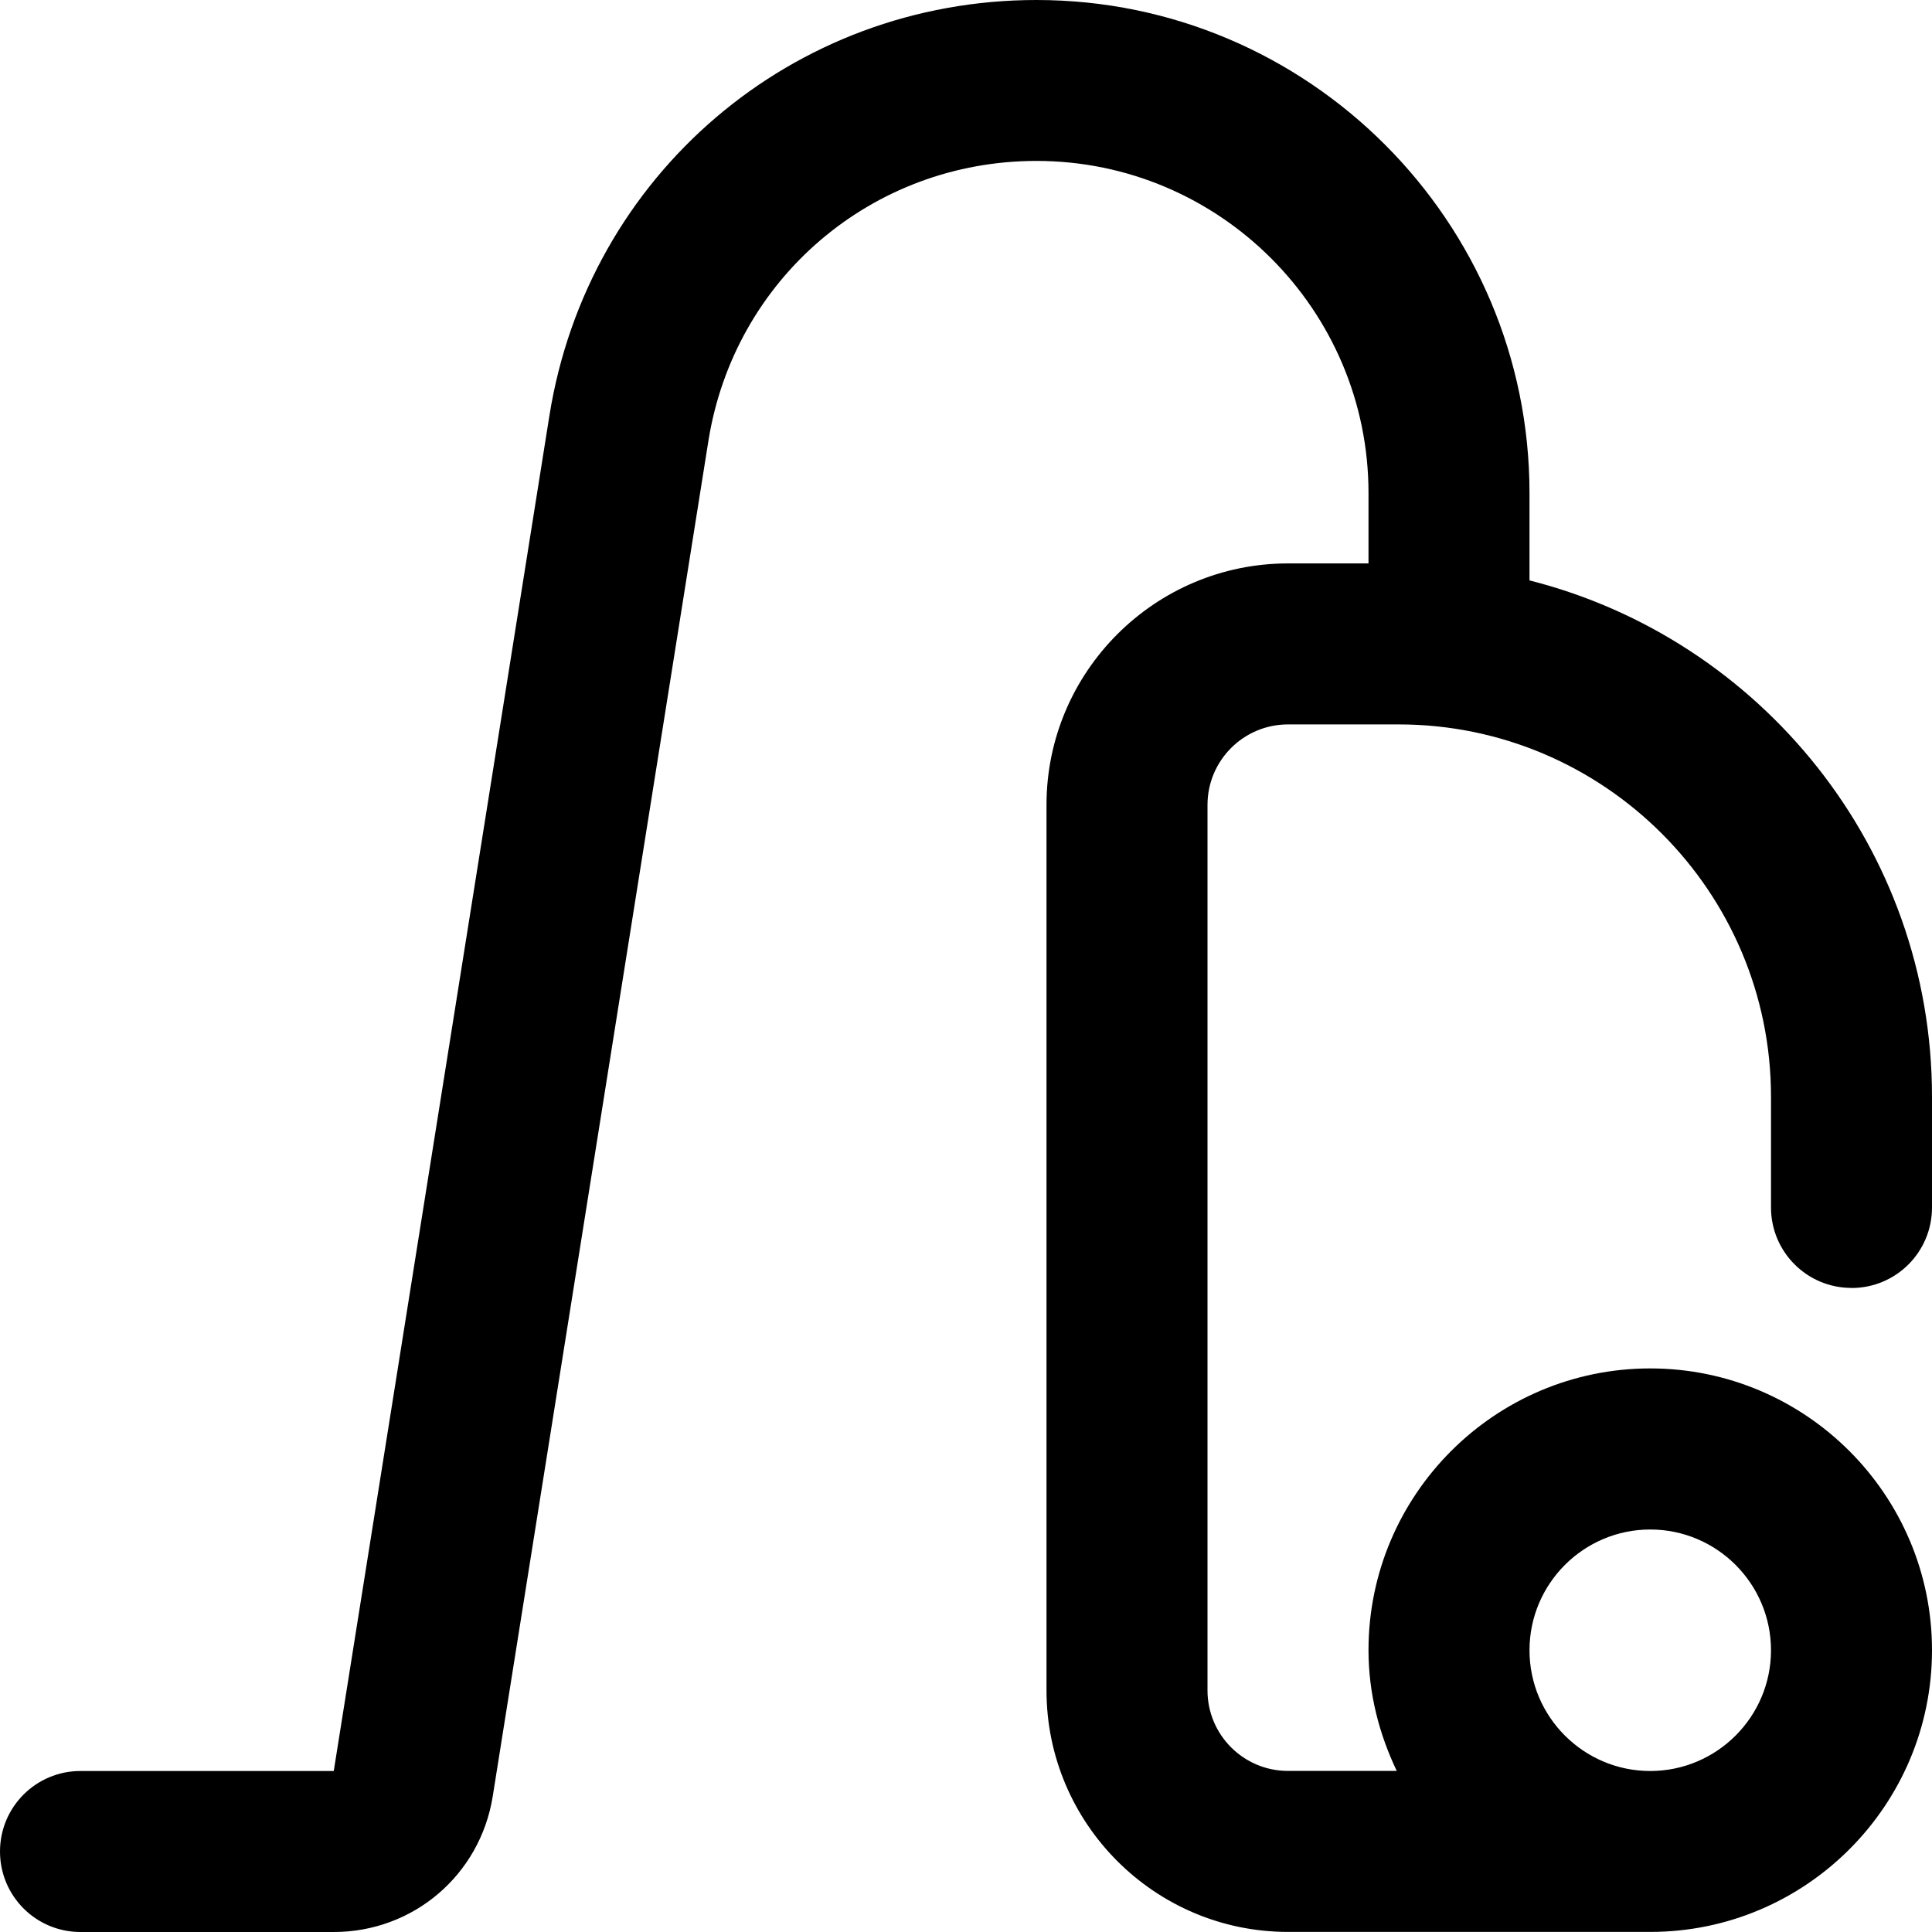
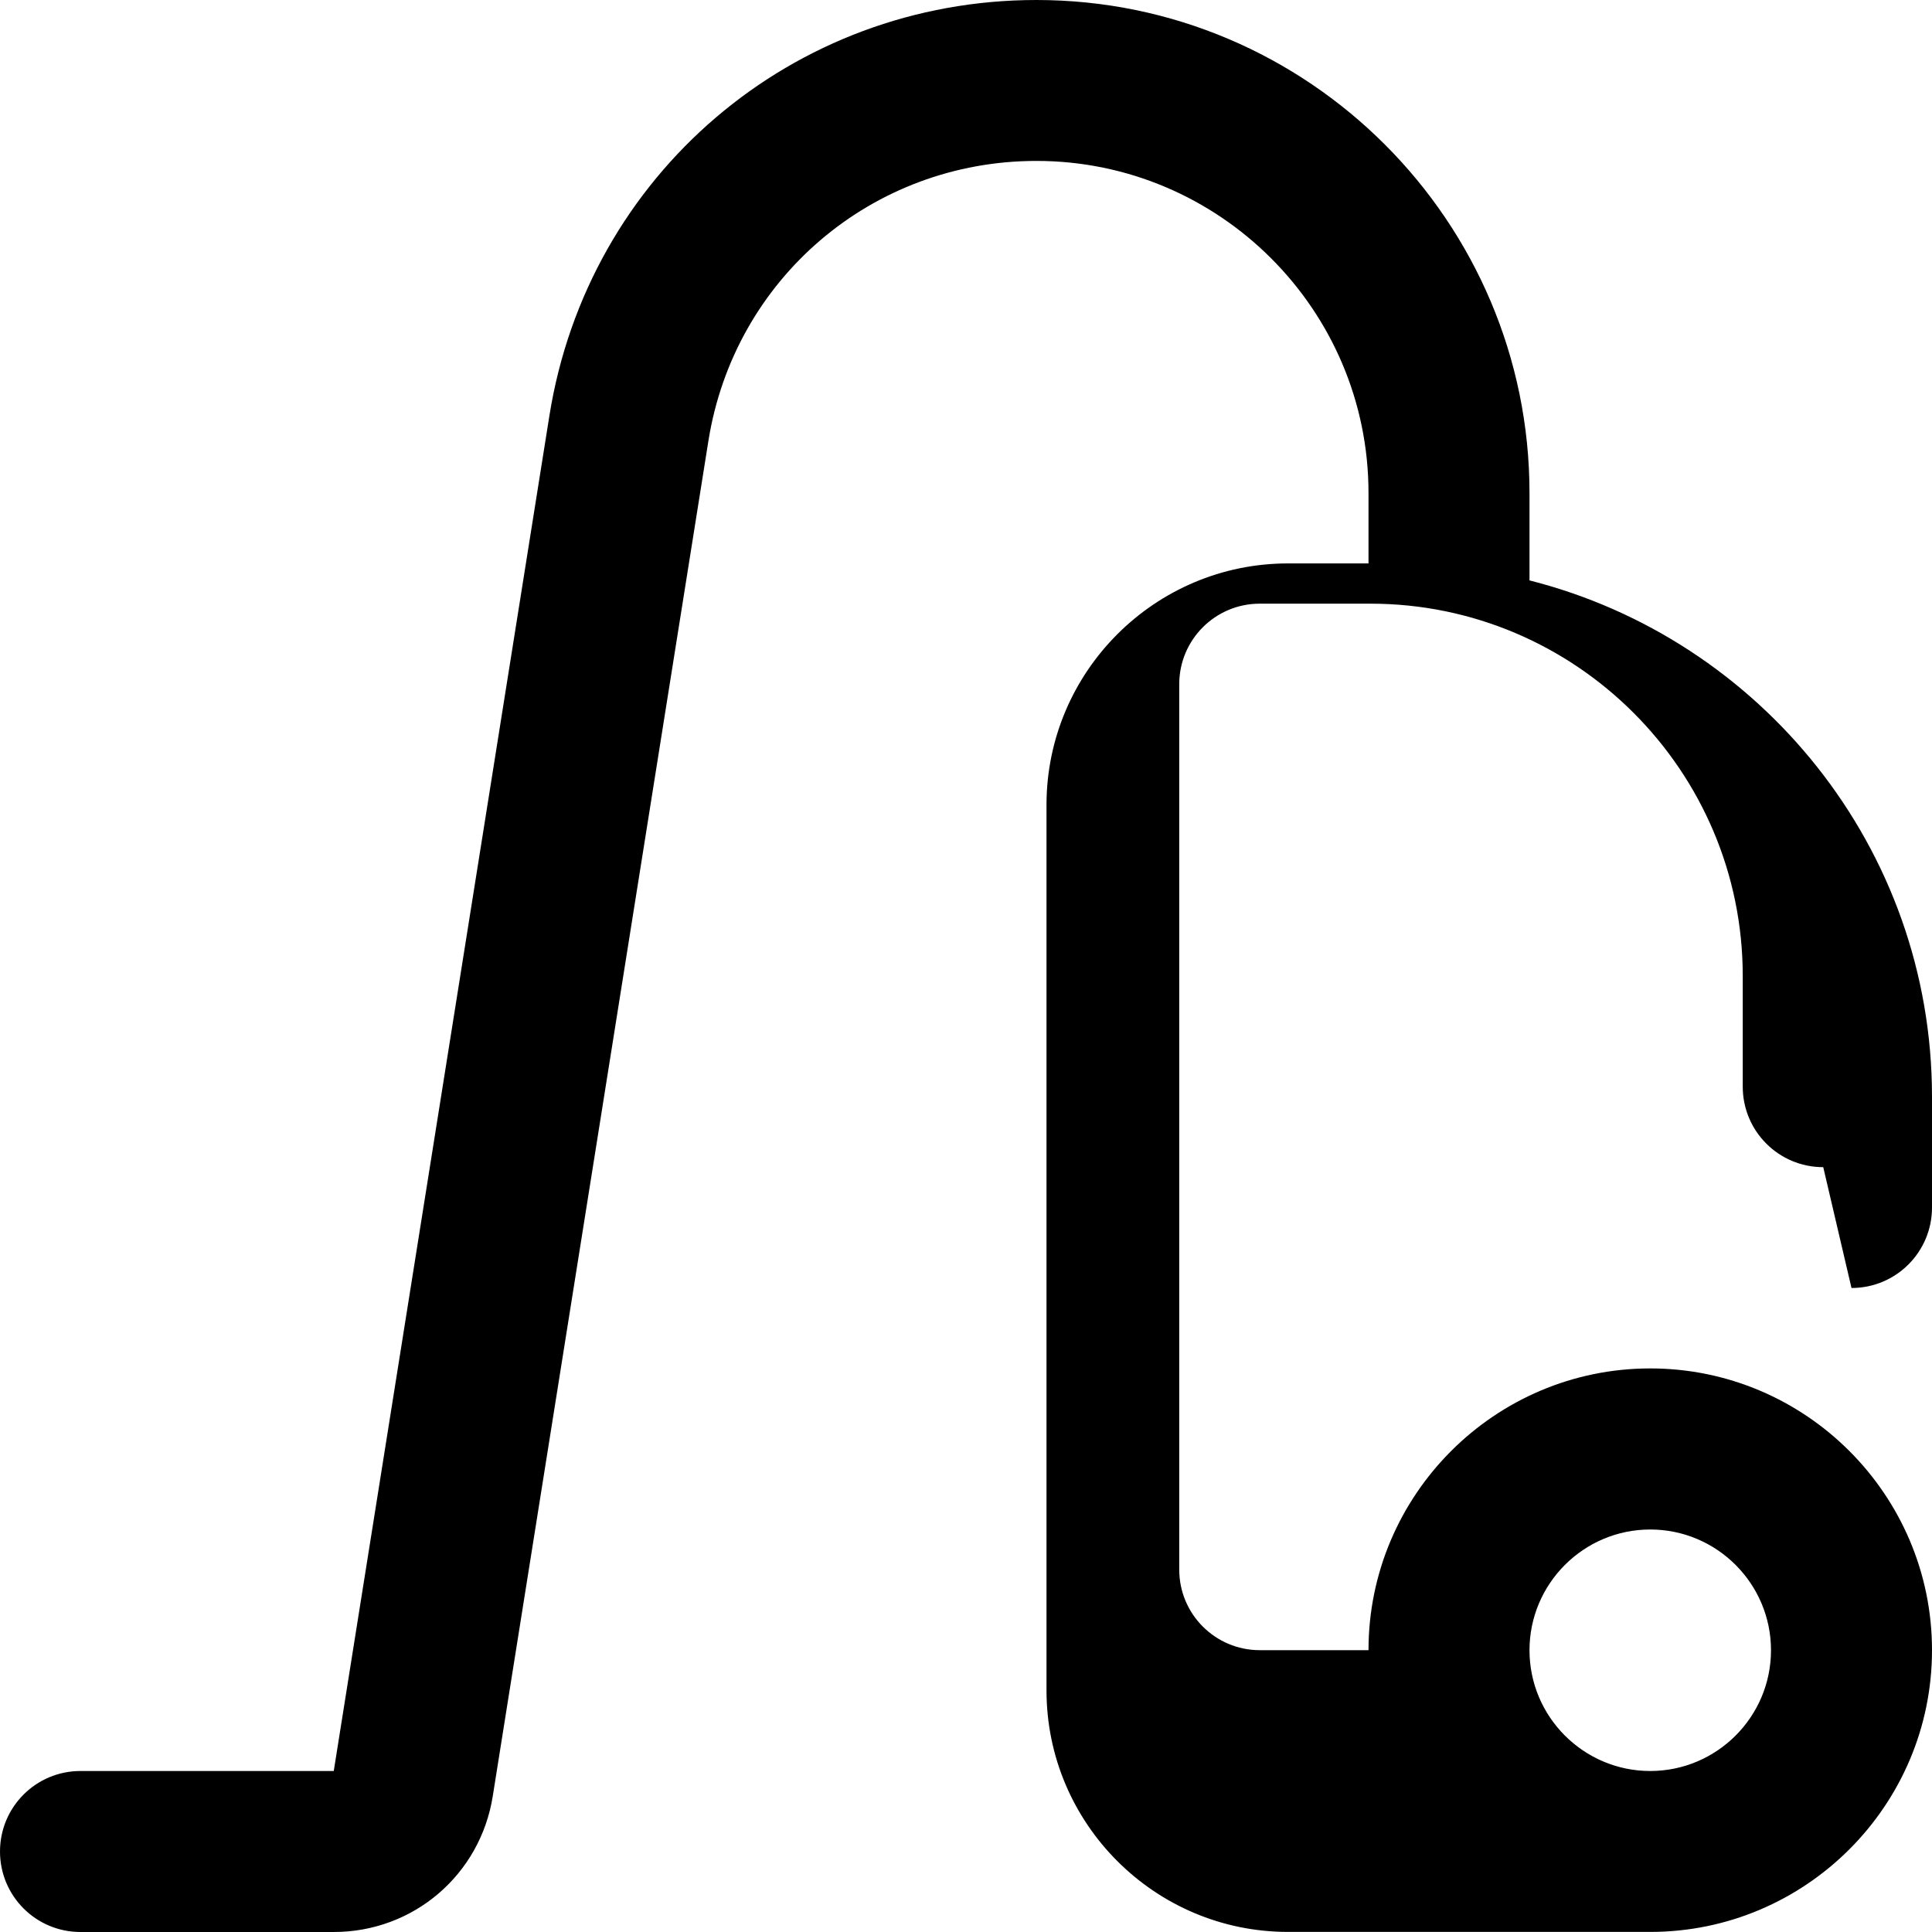
<svg xmlns="http://www.w3.org/2000/svg" id="Layer_1" data-name="Layer 1" viewBox="0 0 24 24">
-   <path d="m23,16c.553,0,1-.447,1-1v-1.375c0-3.092-2.131-5.688-5-6.415v-1.085c0-3.377-2.748-6.125-6.125-6.125-3.029,0-5.573,2.171-6.05,5.163l-2.679,16.837H1c-.553,0-1,.447-1,1s.447,1,1,1h3.146c.989,0,1.819-.709,1.975-1.686l2.679-16.837c.321-2.015,2.035-3.478,4.075-3.478,2.274,0,4.125,1.851,4.125,4.125v.875h-1c-1.654,0-3,1.346-3,3v11c0,1.654,1.346,3,3,3h4.5c1.93,0,3.5-1.57,3.5-3.5s-1.57-3.5-3.5-3.5-3.5,1.57-3.5,3.5c0,.539.133,1.044.351,1.5h-1.351c-.552,0-1-.448-1-1v-11c0-.552.448-1,1-1h1.375c2.55,0,4.625,2.075,4.625,4.625v1.375c0,.553.447,1,1,1Zm-4,4.5c0-.827.673-1.5,1.5-1.5s1.5.673,1.5,1.5-.673,1.5-1.5,1.5-1.5-.673-1.5-1.5Z" />
+   <path d="m23,16c.553,0,1-.447,1-1v-1.375c0-3.092-2.131-5.688-5-6.415v-1.085c0-3.377-2.748-6.125-6.125-6.125-3.029,0-5.573,2.171-6.05,5.163l-2.679,16.837H1c-.553,0-1,.447-1,1s.447,1,1,1h3.146c.989,0,1.819-.709,1.975-1.686l2.679-16.837c.321-2.015,2.035-3.478,4.075-3.478,2.274,0,4.125,1.851,4.125,4.125v.875h-1c-1.654,0-3,1.346-3,3v11c0,1.654,1.346,3,3,3h4.5c1.93,0,3.5-1.57,3.5-3.5s-1.57-3.5-3.5-3.5-3.5,1.57-3.5,3.5h-1.351c-.552,0-1-.448-1-1v-11c0-.552.448-1,1-1h1.375c2.55,0,4.625,2.075,4.625,4.625v1.375c0,.553.447,1,1,1Zm-4,4.5c0-.827.673-1.5,1.5-1.5s1.5.673,1.5,1.5-.673,1.5-1.5,1.5-1.5-.673-1.5-1.5Z" />
</svg>